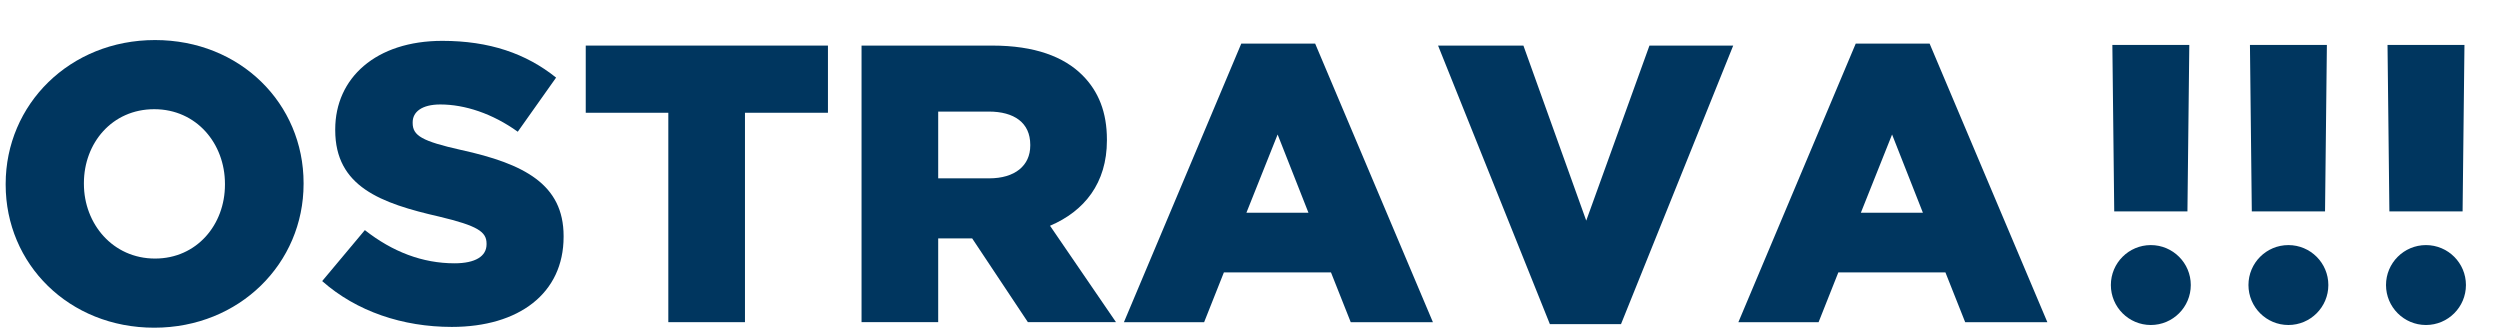
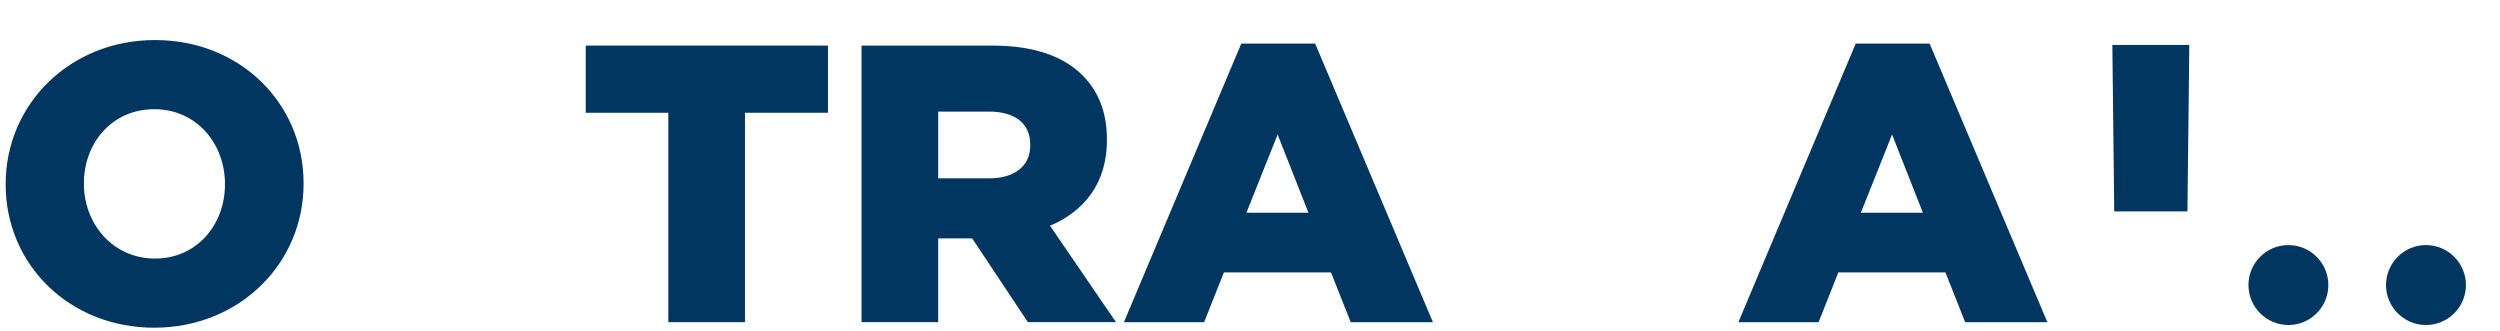
<svg xmlns="http://www.w3.org/2000/svg" width="100%" height="100%" viewBox="0 0 400 53" version="1.1" xml:space="preserve" style="fill-rule:evenodd;clip-rule:evenodd;stroke-linejoin:round;stroke-miterlimit:2;">
  <g>
    <path d="M0.907,29.547L0.907,29.421C0.907,16.714 11.148,6.409 24.803,6.409C38.458,6.409 48.573,16.587 48.573,29.294L48.573,29.421C48.573,42.128 38.332,52.432 24.677,52.432C11.022,52.432 0.907,42.254 0.907,29.547ZM35.993,29.547L35.993,29.421C35.993,22.972 31.442,17.472 24.678,17.472C17.913,17.472 13.425,22.909 13.425,29.294L13.425,29.421C13.425,35.806 18.04,41.369 24.804,41.369C31.504,41.369 35.993,35.932 35.993,29.547Z" style="fill:rgb(0,54,95);fill-rule:nonzero;" />
-     <path d="M51.549,44.973L58.377,36.818C62.802,40.295 67.606,42.129 72.727,42.129C76.078,42.129 77.848,40.99 77.848,39.094L77.848,38.968C77.848,37.072 76.394,36.123 70.325,34.669C60.906,32.52 53.636,29.864 53.636,20.824L53.636,20.698C53.636,12.48 60.147,6.537 70.768,6.537C78.291,6.537 84.17,8.56 88.975,12.416L82.843,21.077C78.797,18.169 74.372,16.715 70.452,16.715C67.481,16.715 66.027,17.916 66.027,19.56L66.027,19.686C66.027,21.709 67.544,22.594 73.739,23.985C83.854,26.197 90.176,29.485 90.176,37.767L90.176,37.893C90.176,46.933 83.032,52.307 72.285,52.307C64.446,52.306 57.049,49.84 51.549,44.973Z" style="fill:rgb(0,54,95);fill-rule:nonzero;" />
    <path d="M106.931,18.042L93.719,18.042L93.719,7.294L132.471,7.294L132.471,18.041L119.195,18.041L119.195,51.546L106.931,51.546L106.931,18.042Z" style="fill:rgb(0,54,95);fill-rule:nonzero;" />
    <path d="M137.847,7.294L158.773,7.294C165.537,7.294 170.215,9.064 173.187,12.035C175.779,14.627 177.106,17.977 177.106,22.339L177.106,22.465C177.106,29.293 173.502,33.781 168.003,36.121L178.56,51.546L164.462,51.546L155.548,38.144L150.111,38.144L150.111,51.546L137.847,51.546L137.847,7.294ZM158.267,28.535C162.376,28.535 164.842,26.512 164.842,23.288L164.842,23.162C164.842,19.621 162.25,17.851 158.204,17.851L150.112,17.851L150.112,28.535L158.267,28.535Z" style="fill:rgb(0,54,95);fill-rule:nonzero;" />
    <path d="M198.604,6.979L210.426,6.979L229.265,51.547L216.116,51.547L212.955,43.581L195.823,43.581L192.662,51.547L179.829,51.547L198.604,6.979ZM209.352,34.035L204.42,21.518L199.426,34.035L209.352,34.035Z" style="fill:rgb(0,54,95);fill-rule:nonzero;" />
-     <path d="M230.091,7.294L243.746,7.294L253.798,35.3L263.912,7.295L277.314,7.295L259.36,51.863L247.981,51.863L230.091,7.294Z" style="fill:rgb(0,54,95);fill-rule:nonzero;" />
    <path d="M296.916,6.979L308.738,6.979L327.576,51.547L314.428,51.547L311.267,43.581L294.135,43.581L290.974,51.547L278.141,51.547L296.916,6.979ZM307.663,34.035L302.732,21.518L297.738,34.035L307.663,34.035Z" style="fill:rgb(0,54,95);fill-rule:nonzero;" />
  </g>
  <g>
-     <path d="M350.526,45.605C350.526,49.135 347.659,52 344.131,52C340.603,52 337.738,49.136 337.738,45.605C337.738,42.077 340.602,39.214 344.131,39.214C347.659,39.215 350.526,42.077 350.526,45.605" style="fill:rgb(0,54,95);fill-rule:nonzero;" />
    <path d="M372.535,45.605C372.535,49.135 369.675,52 366.144,52C362.613,52 359.753,49.136 359.753,45.605C359.753,42.077 362.613,39.214 366.144,39.214C369.675,39.214 372.535,42.077 372.535,45.605" style="fill:rgb(0,54,95);fill-rule:nonzero;" />
    <path d="M337.978,7.193L338.277,33.824L349.99,33.824L350.288,7.193L337.978,7.193Z" style="fill:rgb(0,54,95);fill-rule:nonzero;" />
-     <path d="M359.992,7.193L360.288,33.824L372.006,33.824L372.301,7.193L359.992,7.193Z" style="fill:rgb(0,54,95);fill-rule:nonzero;" />
-     <path d="M382.004,7.193L382.301,33.824L394.015,33.824L394.313,7.193L382.004,7.193Z" style="fill:rgb(0,54,95);fill-rule:nonzero;" />
    <path d="M394.55,45.605C394.55,49.135 391.686,52 388.155,52C384.63,52 381.762,49.136 381.762,45.605C381.762,42.077 384.629,39.214 388.155,39.214C391.686,39.215 394.55,42.077 394.55,45.605" style="fill:rgb(0,54,95);fill-rule:nonzero;" />
  </g>
</svg>